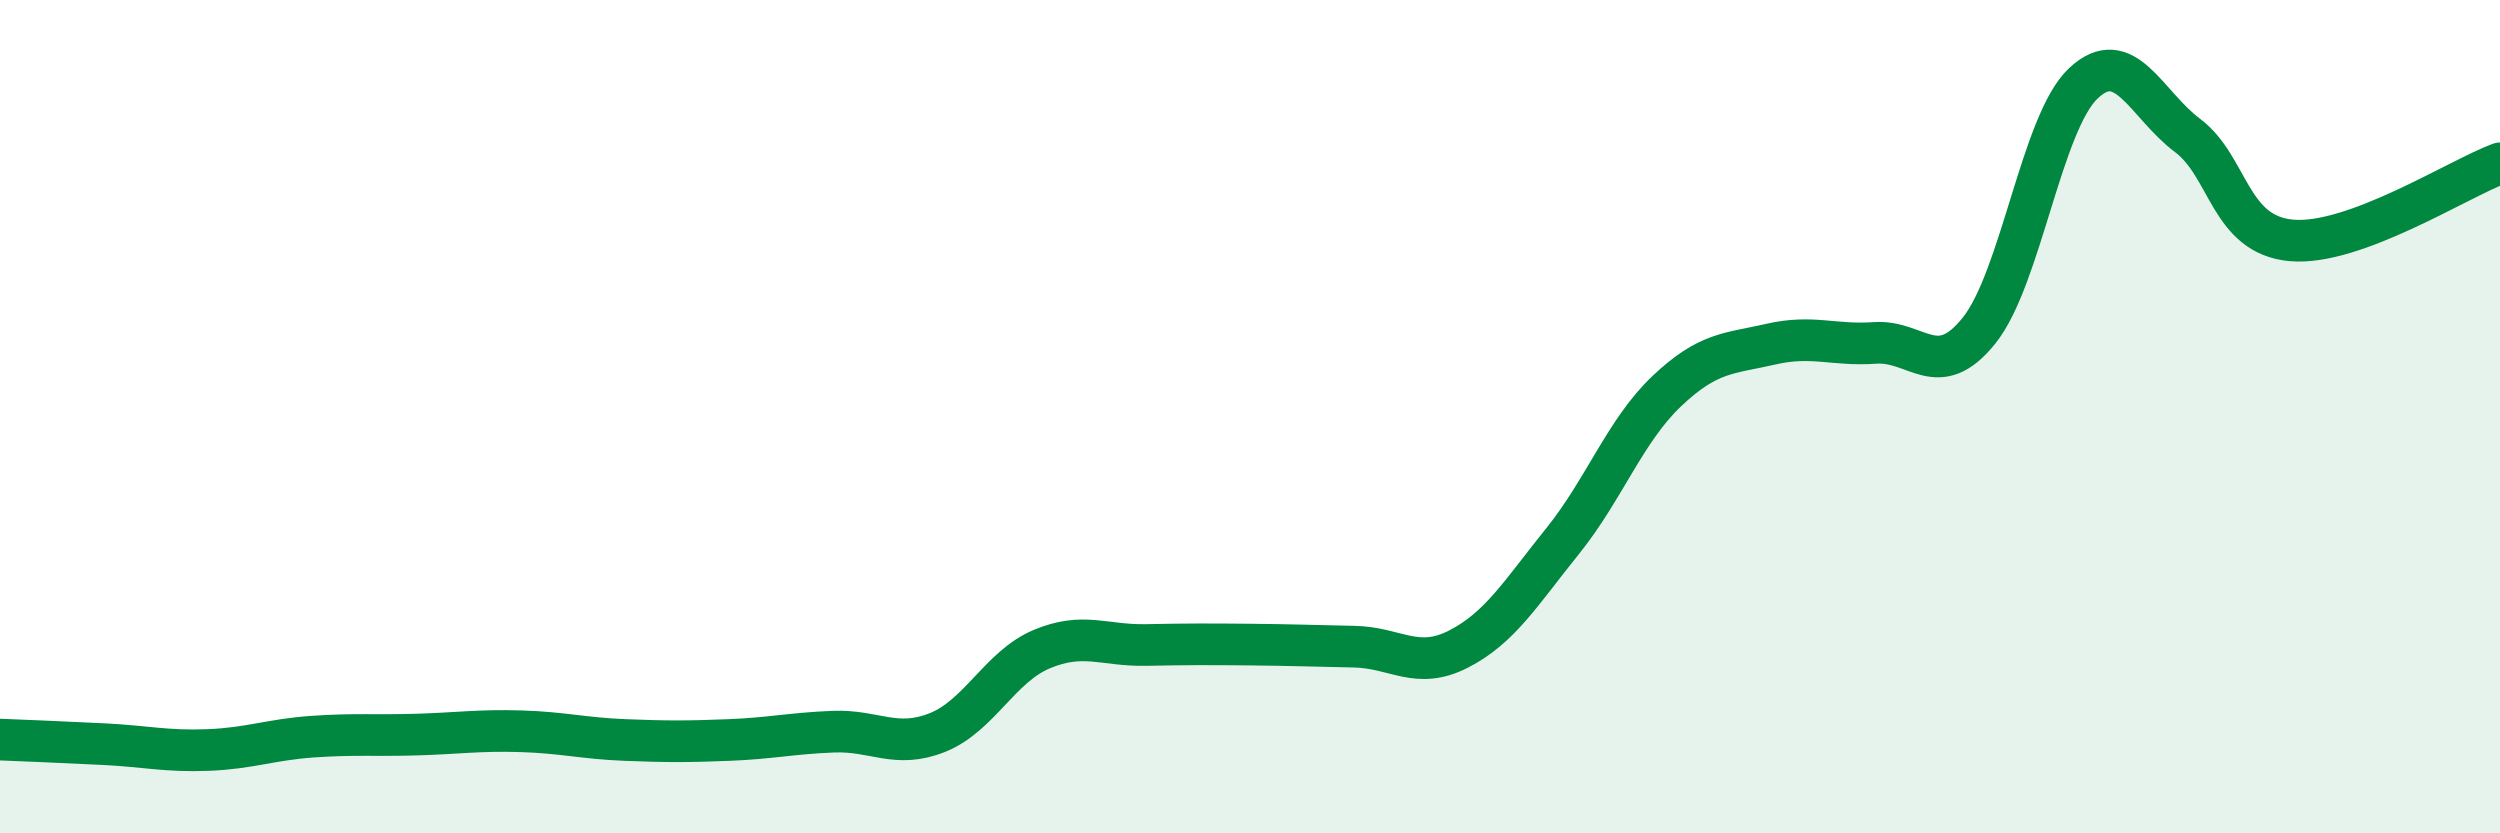
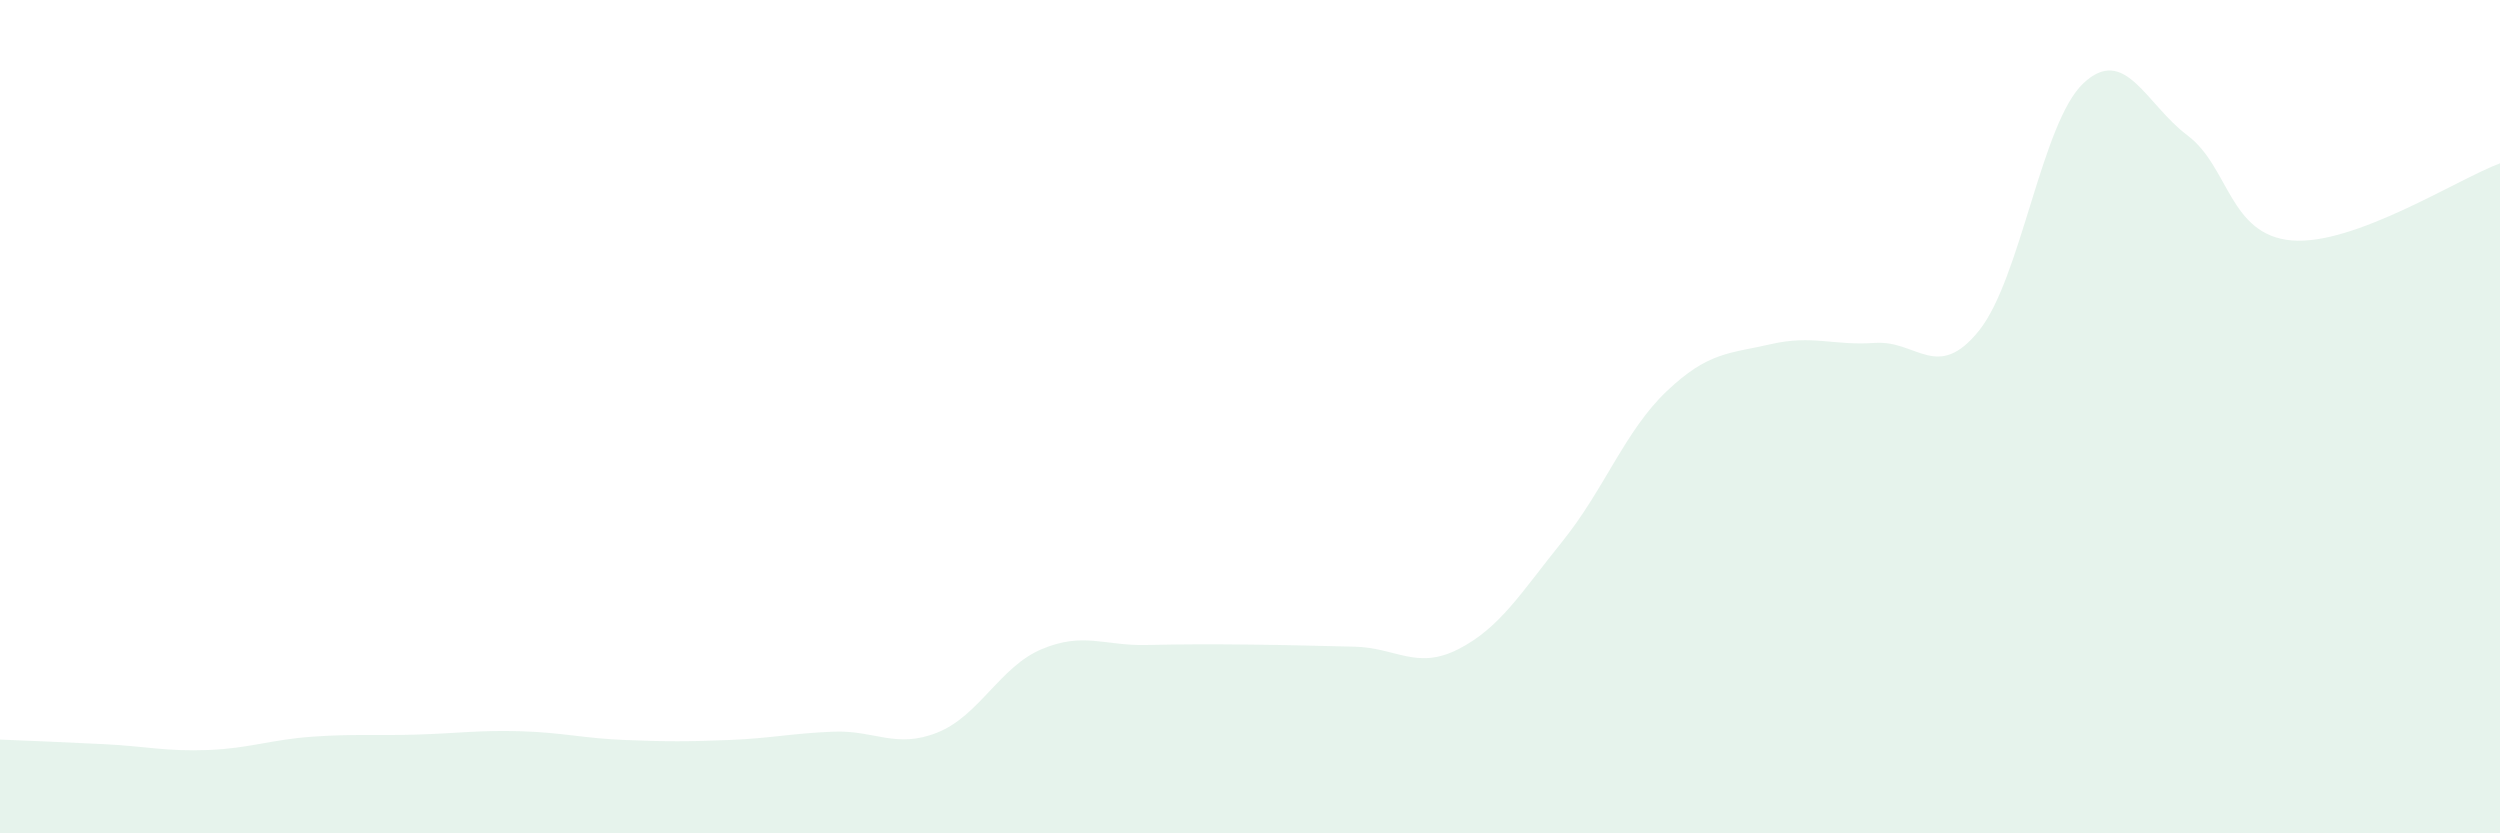
<svg xmlns="http://www.w3.org/2000/svg" width="60" height="20" viewBox="0 0 60 20">
  <path d="M 0,17.75 C 0.5,17.77 1.5,17.81 2.5,17.86 C 3.5,17.91 4,18.04 5,18 C 6,17.96 6.5,17.75 7.5,17.68 C 8.5,17.61 9,17.66 10,17.63 C 11,17.6 11.5,17.52 12.5,17.55 C 13.5,17.58 14,17.72 15,17.76 C 16,17.8 16.5,17.8 17.5,17.76 C 18.5,17.72 19,17.6 20,17.56 C 21,17.52 21.5,17.98 22.5,17.58 C 23.5,17.18 24,16 25,15.58 C 26,15.16 26.5,15.5 27.5,15.48 C 28.5,15.46 29,15.46 30,15.47 C 31,15.48 31.5,15.5 32.5,15.52 C 33.5,15.54 34,16.09 35,15.58 C 36,15.07 36.5,14.23 37.5,12.99 C 38.5,11.75 39,10.34 40,9.39 C 41,8.44 41.5,8.49 42.5,8.26 C 43.5,8.03 44,8.3 45,8.23 C 46,8.16 46.5,9.18 47.5,7.93 C 48.5,6.68 49,2.94 50,2 C 51,1.06 51.5,2.5 52.5,3.25 C 53.5,4 53.5,5.64 55,5.77 C 56.5,5.9 59,4.29 60,3.92L60 20L0 20Z" fill="#008740" opacity="0.1" stroke-linecap="round" stroke-linejoin="round" />
-   <path d="M 0,17.75 C 0.5,17.77 1.5,17.81 2.5,17.86 C 3.5,17.91 4,18.04 5,18 C 6,17.96 6.5,17.75 7.5,17.68 C 8.5,17.61 9,17.66 10,17.63 C 11,17.6 11.5,17.52 12.5,17.55 C 13.5,17.58 14,17.72 15,17.76 C 16,17.8 16.5,17.8 17.5,17.76 C 18.5,17.72 19,17.6 20,17.56 C 21,17.52 21.5,17.98 22.5,17.58 C 23.5,17.18 24,16 25,15.58 C 26,15.16 26.5,15.5 27.5,15.48 C 28.5,15.46 29,15.46 30,15.47 C 31,15.48 31.5,15.5 32.5,15.52 C 33.5,15.54 34,16.09 35,15.58 C 36,15.07 36.5,14.23 37.5,12.99 C 38.5,11.75 39,10.34 40,9.39 C 41,8.44 41.5,8.49 42.5,8.26 C 43.5,8.03 44,8.3 45,8.23 C 46,8.16 46.5,9.18 47.5,7.93 C 48.5,6.68 49,2.94 50,2 C 51,1.06 51.5,2.5 52.5,3.25 C 53.5,4 53.5,5.64 55,5.77 C 56.5,5.9 59,4.29 60,3.92" stroke="#008740" stroke-width="1" fill="none" stroke-linecap="round" stroke-linejoin="round" />
</svg>